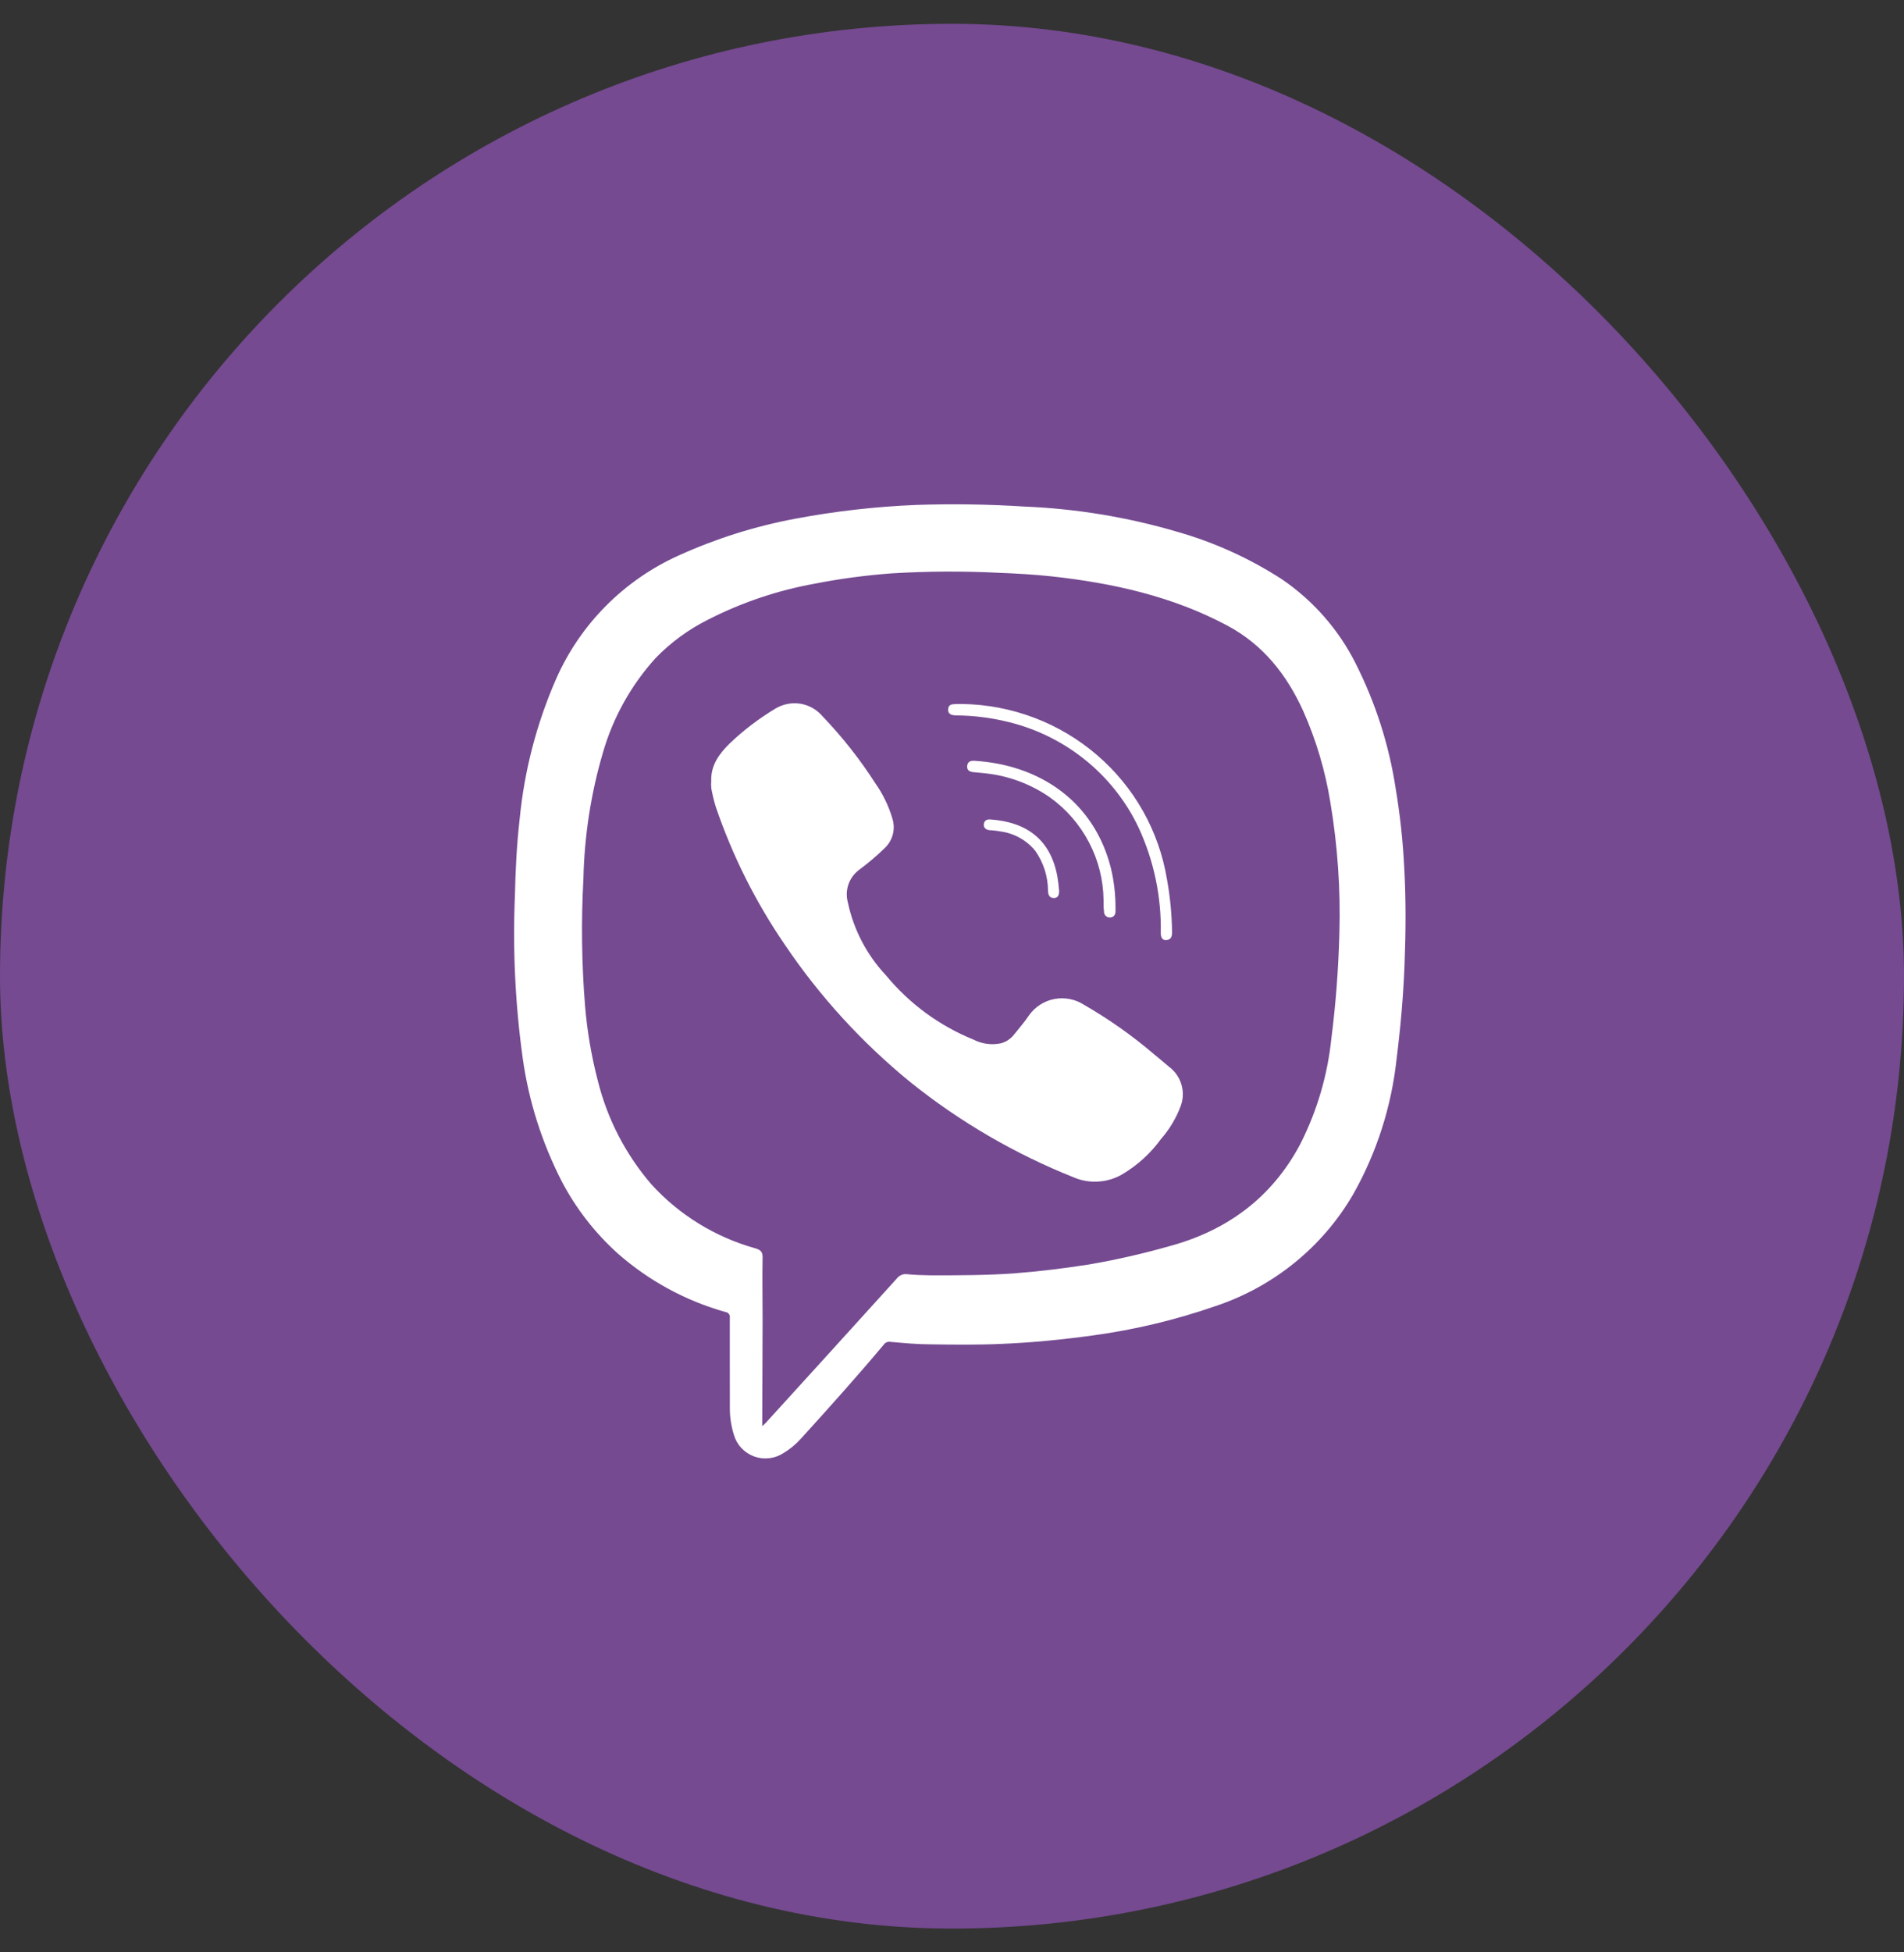
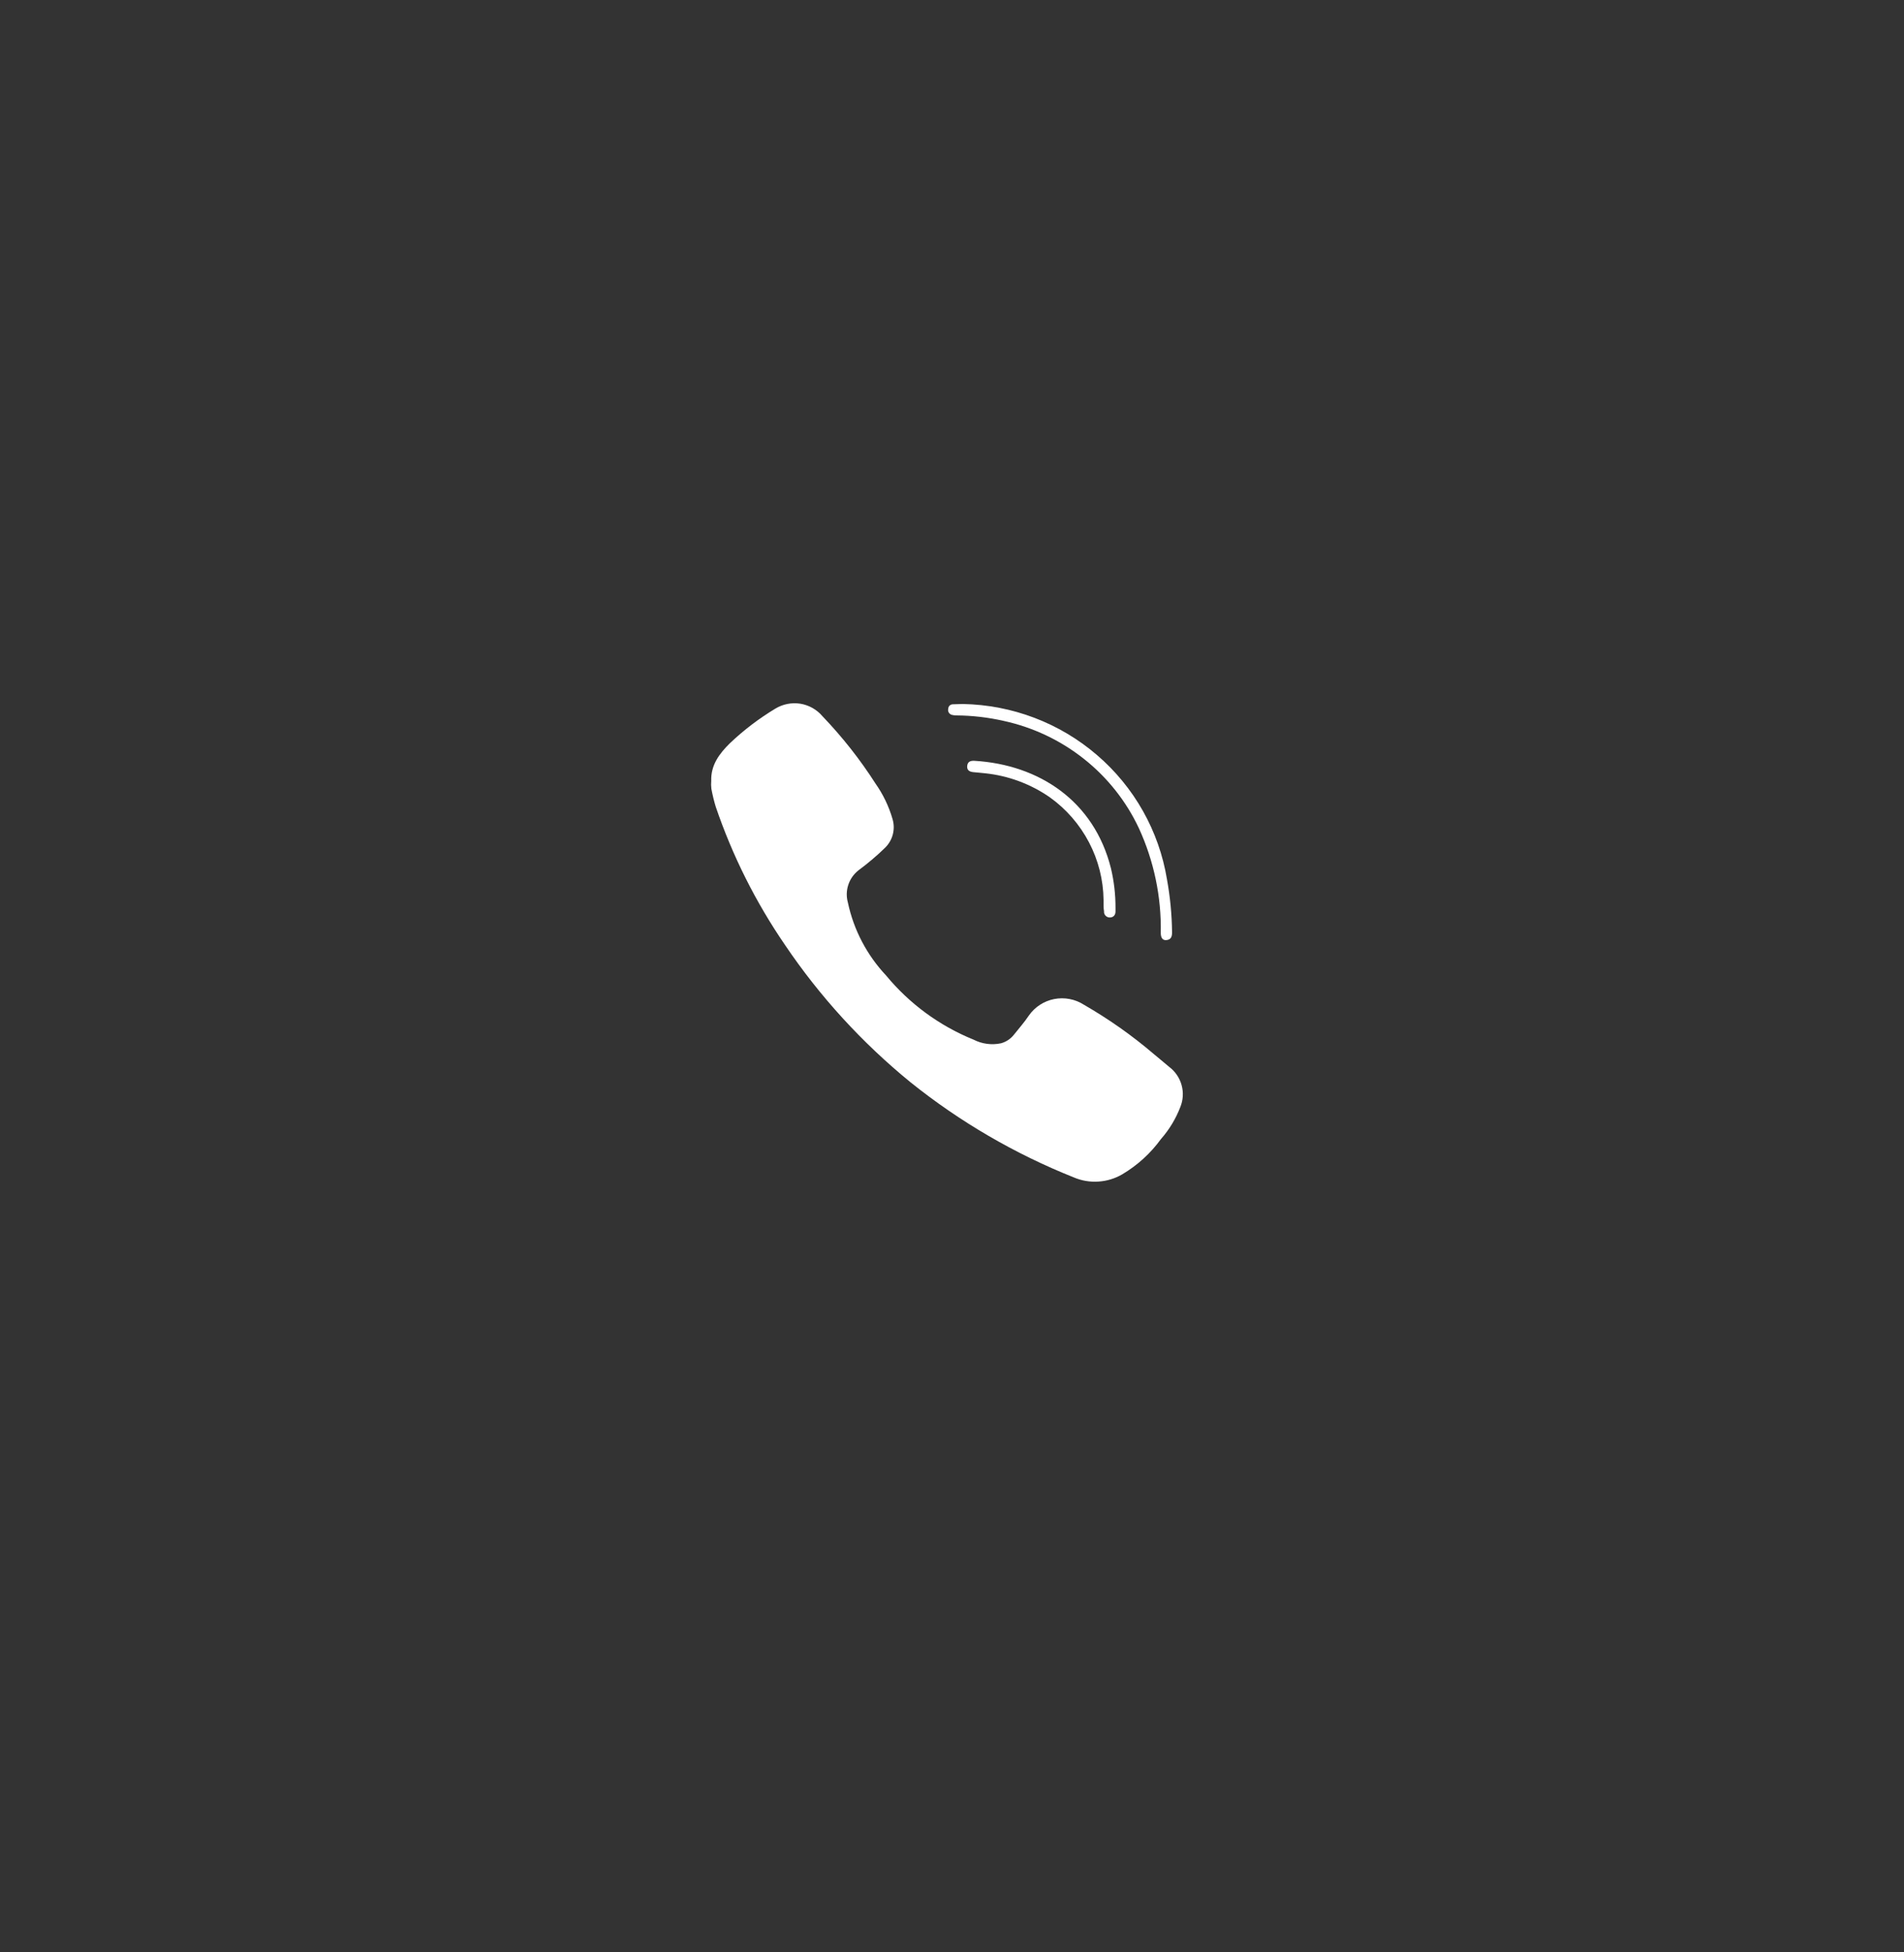
<svg xmlns="http://www.w3.org/2000/svg" width="40" height="41" viewBox="0 0 40 41" fill="none">
  <rect x="0" y="0" width="40" height="41" fill="#333333" stroke="none" />
-   <rect y="0.5" width="40" height="40" rx="20" fill="#754A91" />
-   <path d="M15.332 28.677C15.332 28.342 15.332 28.006 15.332 27.671C15.334 27.657 15.334 27.643 15.331 27.63C15.327 27.616 15.321 27.604 15.313 27.593C15.304 27.581 15.293 27.572 15.281 27.565C15.269 27.558 15.255 27.554 15.242 27.553C14.403 27.317 13.629 26.896 12.977 26.322C12.502 25.894 12.107 25.387 11.809 24.823C11.389 24.009 11.109 23.131 10.982 22.226C10.824 21.09 10.769 19.943 10.818 18.797C10.829 18.263 10.856 17.735 10.917 17.201C11.015 16.186 11.273 15.193 11.683 14.258C12.189 13.108 13.106 12.184 14.258 11.665C15.043 11.309 15.869 11.049 16.718 10.891C17.55 10.735 18.392 10.639 19.238 10.604C20.001 10.578 20.764 10.589 21.526 10.638C22.616 10.683 23.696 10.862 24.741 11.17C25.517 11.392 26.254 11.727 26.93 12.164C27.587 12.612 28.12 13.218 28.476 13.925C28.895 14.752 29.18 15.639 29.32 16.553C29.411 17.096 29.471 17.644 29.499 18.193C29.539 18.874 29.534 19.559 29.508 20.237C29.482 20.915 29.424 21.573 29.34 22.238C29.233 23.235 28.924 24.201 28.43 25.077C27.788 26.184 26.758 27.021 25.536 27.428C24.7 27.718 23.838 27.925 22.96 28.044C22.319 28.132 21.676 28.196 21.03 28.222C20.535 28.244 20.041 28.238 19.546 28.231C19.266 28.231 18.987 28.204 18.708 28.179C18.681 28.174 18.653 28.177 18.627 28.188C18.601 28.199 18.58 28.217 18.564 28.24C18.001 28.911 17.416 29.563 16.826 30.212C16.719 30.331 16.595 30.433 16.457 30.516C16.367 30.574 16.265 30.611 16.157 30.623C16.05 30.635 15.942 30.622 15.841 30.585C15.74 30.547 15.649 30.487 15.576 30.409C15.502 30.331 15.449 30.236 15.419 30.133C15.361 29.951 15.332 29.761 15.333 29.569C15.332 29.269 15.332 28.973 15.332 28.677ZM16.013 29.95L16.085 29.883L17.364 28.477C17.856 27.936 18.347 27.394 18.838 26.852C18.863 26.819 18.895 26.793 18.933 26.776C18.971 26.759 19.012 26.753 19.053 26.758C19.22 26.774 19.387 26.78 19.555 26.782C20.137 26.782 20.719 26.782 21.301 26.741C21.829 26.7 22.356 26.636 22.879 26.554C23.443 26.457 24.001 26.33 24.552 26.174C25.776 25.847 26.724 25.149 27.32 24.019C27.672 23.324 27.892 22.572 27.971 21.798C28.064 21.069 28.119 20.336 28.138 19.601C28.165 18.678 28.101 17.755 27.948 16.845C27.841 16.185 27.65 15.541 27.378 14.93C27.032 14.171 26.542 13.543 25.787 13.139C24.63 12.521 23.377 12.244 22.086 12.103C21.72 12.064 21.354 12.043 20.987 12.029C20.234 11.991 19.48 11.995 18.728 12.041C18.187 12.081 17.649 12.153 17.117 12.257C16.335 12.398 15.578 12.653 14.871 13.015C14.461 13.22 14.089 13.493 13.772 13.821C13.256 14.391 12.878 15.07 12.666 15.807C12.414 16.664 12.277 17.551 12.257 18.444C12.208 19.336 12.219 20.232 12.291 21.123C12.335 21.653 12.425 22.179 12.559 22.695C12.758 23.498 13.144 24.244 13.686 24.873C14.271 25.515 15.027 25.98 15.868 26.215C15.973 26.246 16.021 26.283 16.021 26.401C16.012 26.838 16.021 27.275 16.021 27.712L16.013 29.95Z" fill="white" />
  <path d="M14.942 16.399C14.931 16.066 15.113 15.825 15.334 15.608C15.624 15.332 15.945 15.088 16.289 14.881C16.446 14.786 16.633 14.749 16.815 14.778C16.997 14.808 17.162 14.902 17.28 15.042C17.696 15.476 18.069 15.949 18.393 16.455C18.553 16.682 18.674 16.934 18.751 17.201C18.782 17.305 18.784 17.416 18.757 17.521C18.73 17.626 18.675 17.722 18.598 17.799C18.422 17.971 18.233 18.13 18.035 18.277C17.935 18.356 17.86 18.462 17.821 18.583C17.781 18.703 17.779 18.833 17.813 18.955C17.935 19.529 18.213 20.058 18.617 20.487C19.107 21.08 19.738 21.543 20.454 21.833C20.63 21.923 20.832 21.95 21.025 21.91C21.131 21.882 21.226 21.821 21.295 21.736C21.402 21.601 21.518 21.471 21.615 21.326C21.74 21.147 21.931 21.022 22.147 20.98C22.363 20.938 22.588 20.981 22.772 21.1C23.291 21.399 23.782 21.744 24.236 22.132C24.343 22.223 24.455 22.311 24.562 22.404C24.689 22.499 24.781 22.634 24.823 22.786C24.866 22.939 24.856 23.101 24.797 23.247C24.702 23.494 24.564 23.722 24.389 23.921C24.172 24.22 23.895 24.472 23.576 24.661C23.424 24.75 23.252 24.802 23.076 24.813C22.899 24.825 22.722 24.795 22.56 24.726C21.321 24.232 20.163 23.558 19.125 22.725C18.11 21.897 17.222 20.926 16.491 19.843C15.876 18.946 15.387 17.971 15.037 16.943C14.999 16.819 14.969 16.693 14.945 16.566C14.938 16.51 14.937 16.454 14.942 16.399V16.399Z" fill="white" />
-   <path d="M20.228 14.784C21.265 14.803 22.262 15.182 23.045 15.855C23.829 16.527 24.349 17.451 24.516 18.465C24.583 18.834 24.619 19.207 24.623 19.582C24.623 19.67 24.6 19.733 24.505 19.742C24.41 19.752 24.386 19.671 24.386 19.591C24.4 18.833 24.243 18.082 23.926 17.392C23.66 16.826 23.265 16.327 22.772 15.937C22.279 15.546 21.702 15.273 21.086 15.139C20.76 15.065 20.427 15.026 20.092 15.024C20.059 15.024 20.027 15.02 19.996 15.012C19.969 15.004 19.946 14.987 19.932 14.963C19.918 14.939 19.914 14.911 19.921 14.884C19.921 14.872 19.924 14.859 19.929 14.848C19.934 14.836 19.941 14.825 19.95 14.817C19.96 14.808 19.971 14.801 19.983 14.797C19.994 14.792 20.007 14.79 20.02 14.79C20.089 14.781 20.159 14.784 20.228 14.784Z" fill="white" />
+   <path d="M20.228 14.784C21.265 14.803 22.262 15.182 23.045 15.855C23.829 16.527 24.349 17.451 24.516 18.465C24.583 18.834 24.619 19.207 24.623 19.582C24.623 19.67 24.6 19.733 24.505 19.742C24.41 19.752 24.386 19.671 24.386 19.591C24.4 18.833 24.243 18.082 23.926 17.392C23.66 16.826 23.265 16.327 22.772 15.937C22.279 15.546 21.702 15.273 21.086 15.139C20.76 15.065 20.427 15.026 20.092 15.024C20.059 15.024 20.027 15.02 19.996 15.012C19.969 15.004 19.946 14.987 19.932 14.963C19.918 14.939 19.914 14.911 19.921 14.884C19.921 14.872 19.924 14.859 19.929 14.848C19.934 14.836 19.941 14.825 19.95 14.817C19.96 14.808 19.971 14.801 19.983 14.797C19.994 14.792 20.007 14.79 20.02 14.79Z" fill="white" />
  <path d="M23.184 18.899C23.179 18.477 23.074 18.063 22.878 17.689C22.682 17.315 22.401 16.991 22.056 16.744C21.653 16.464 21.185 16.29 20.696 16.239C20.613 16.229 20.531 16.224 20.447 16.215C20.362 16.206 20.312 16.171 20.319 16.086C20.327 16.001 20.381 15.971 20.473 15.977C21.829 16.059 22.984 16.819 23.339 18.234C23.404 18.507 23.436 18.787 23.435 19.067C23.435 19.093 23.435 19.119 23.435 19.143C23.435 19.219 23.386 19.269 23.311 19.267C23.295 19.267 23.278 19.263 23.263 19.256C23.248 19.249 23.235 19.239 23.224 19.227C23.213 19.214 23.204 19.2 23.199 19.184C23.194 19.169 23.192 19.152 23.194 19.136C23.181 19.064 23.184 18.991 23.184 18.899Z" fill="white" />
-   <path d="M20.807 17.209C21.551 17.259 22.07 17.62 22.213 18.404C22.23 18.505 22.242 18.606 22.25 18.708C22.25 18.79 22.231 18.859 22.141 18.859C22.051 18.859 22.02 18.799 22.017 18.708C22.016 18.407 21.923 18.114 21.749 17.867C21.567 17.644 21.305 17.498 21.017 17.46C20.953 17.448 20.888 17.44 20.823 17.436C20.715 17.436 20.656 17.383 20.669 17.301C20.683 17.219 20.747 17.204 20.807 17.209Z" fill="white" />
</svg>